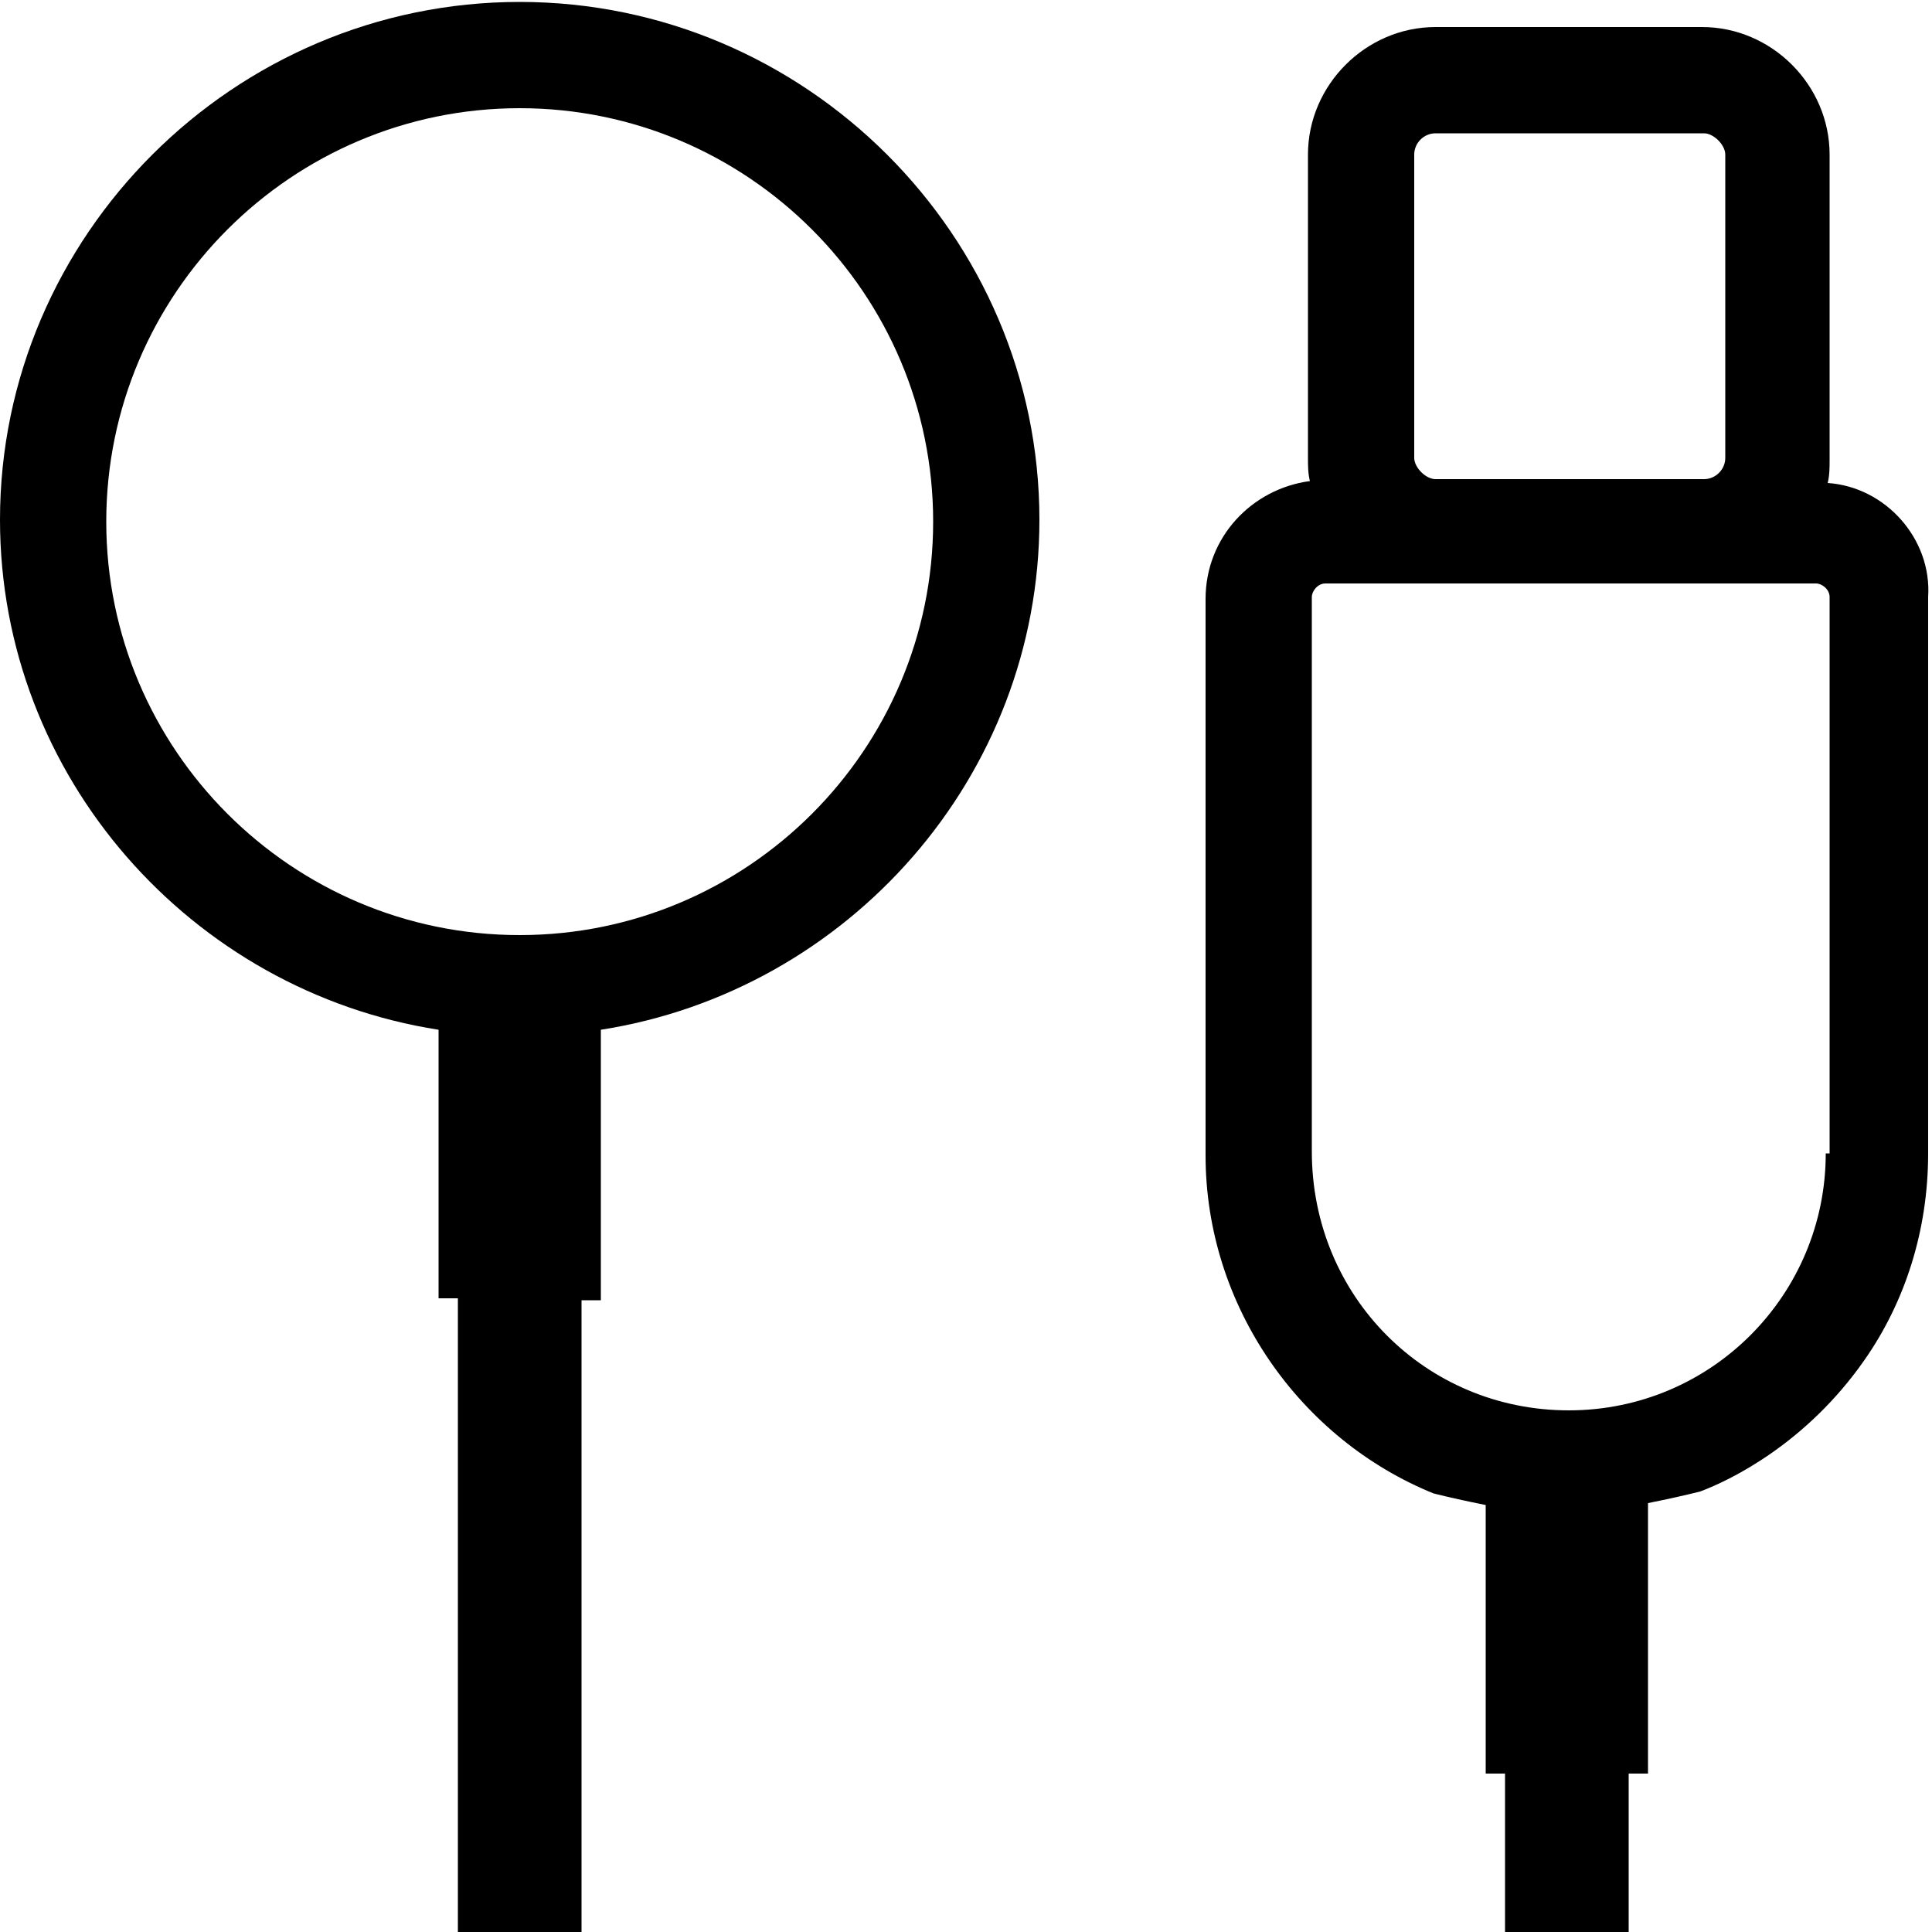
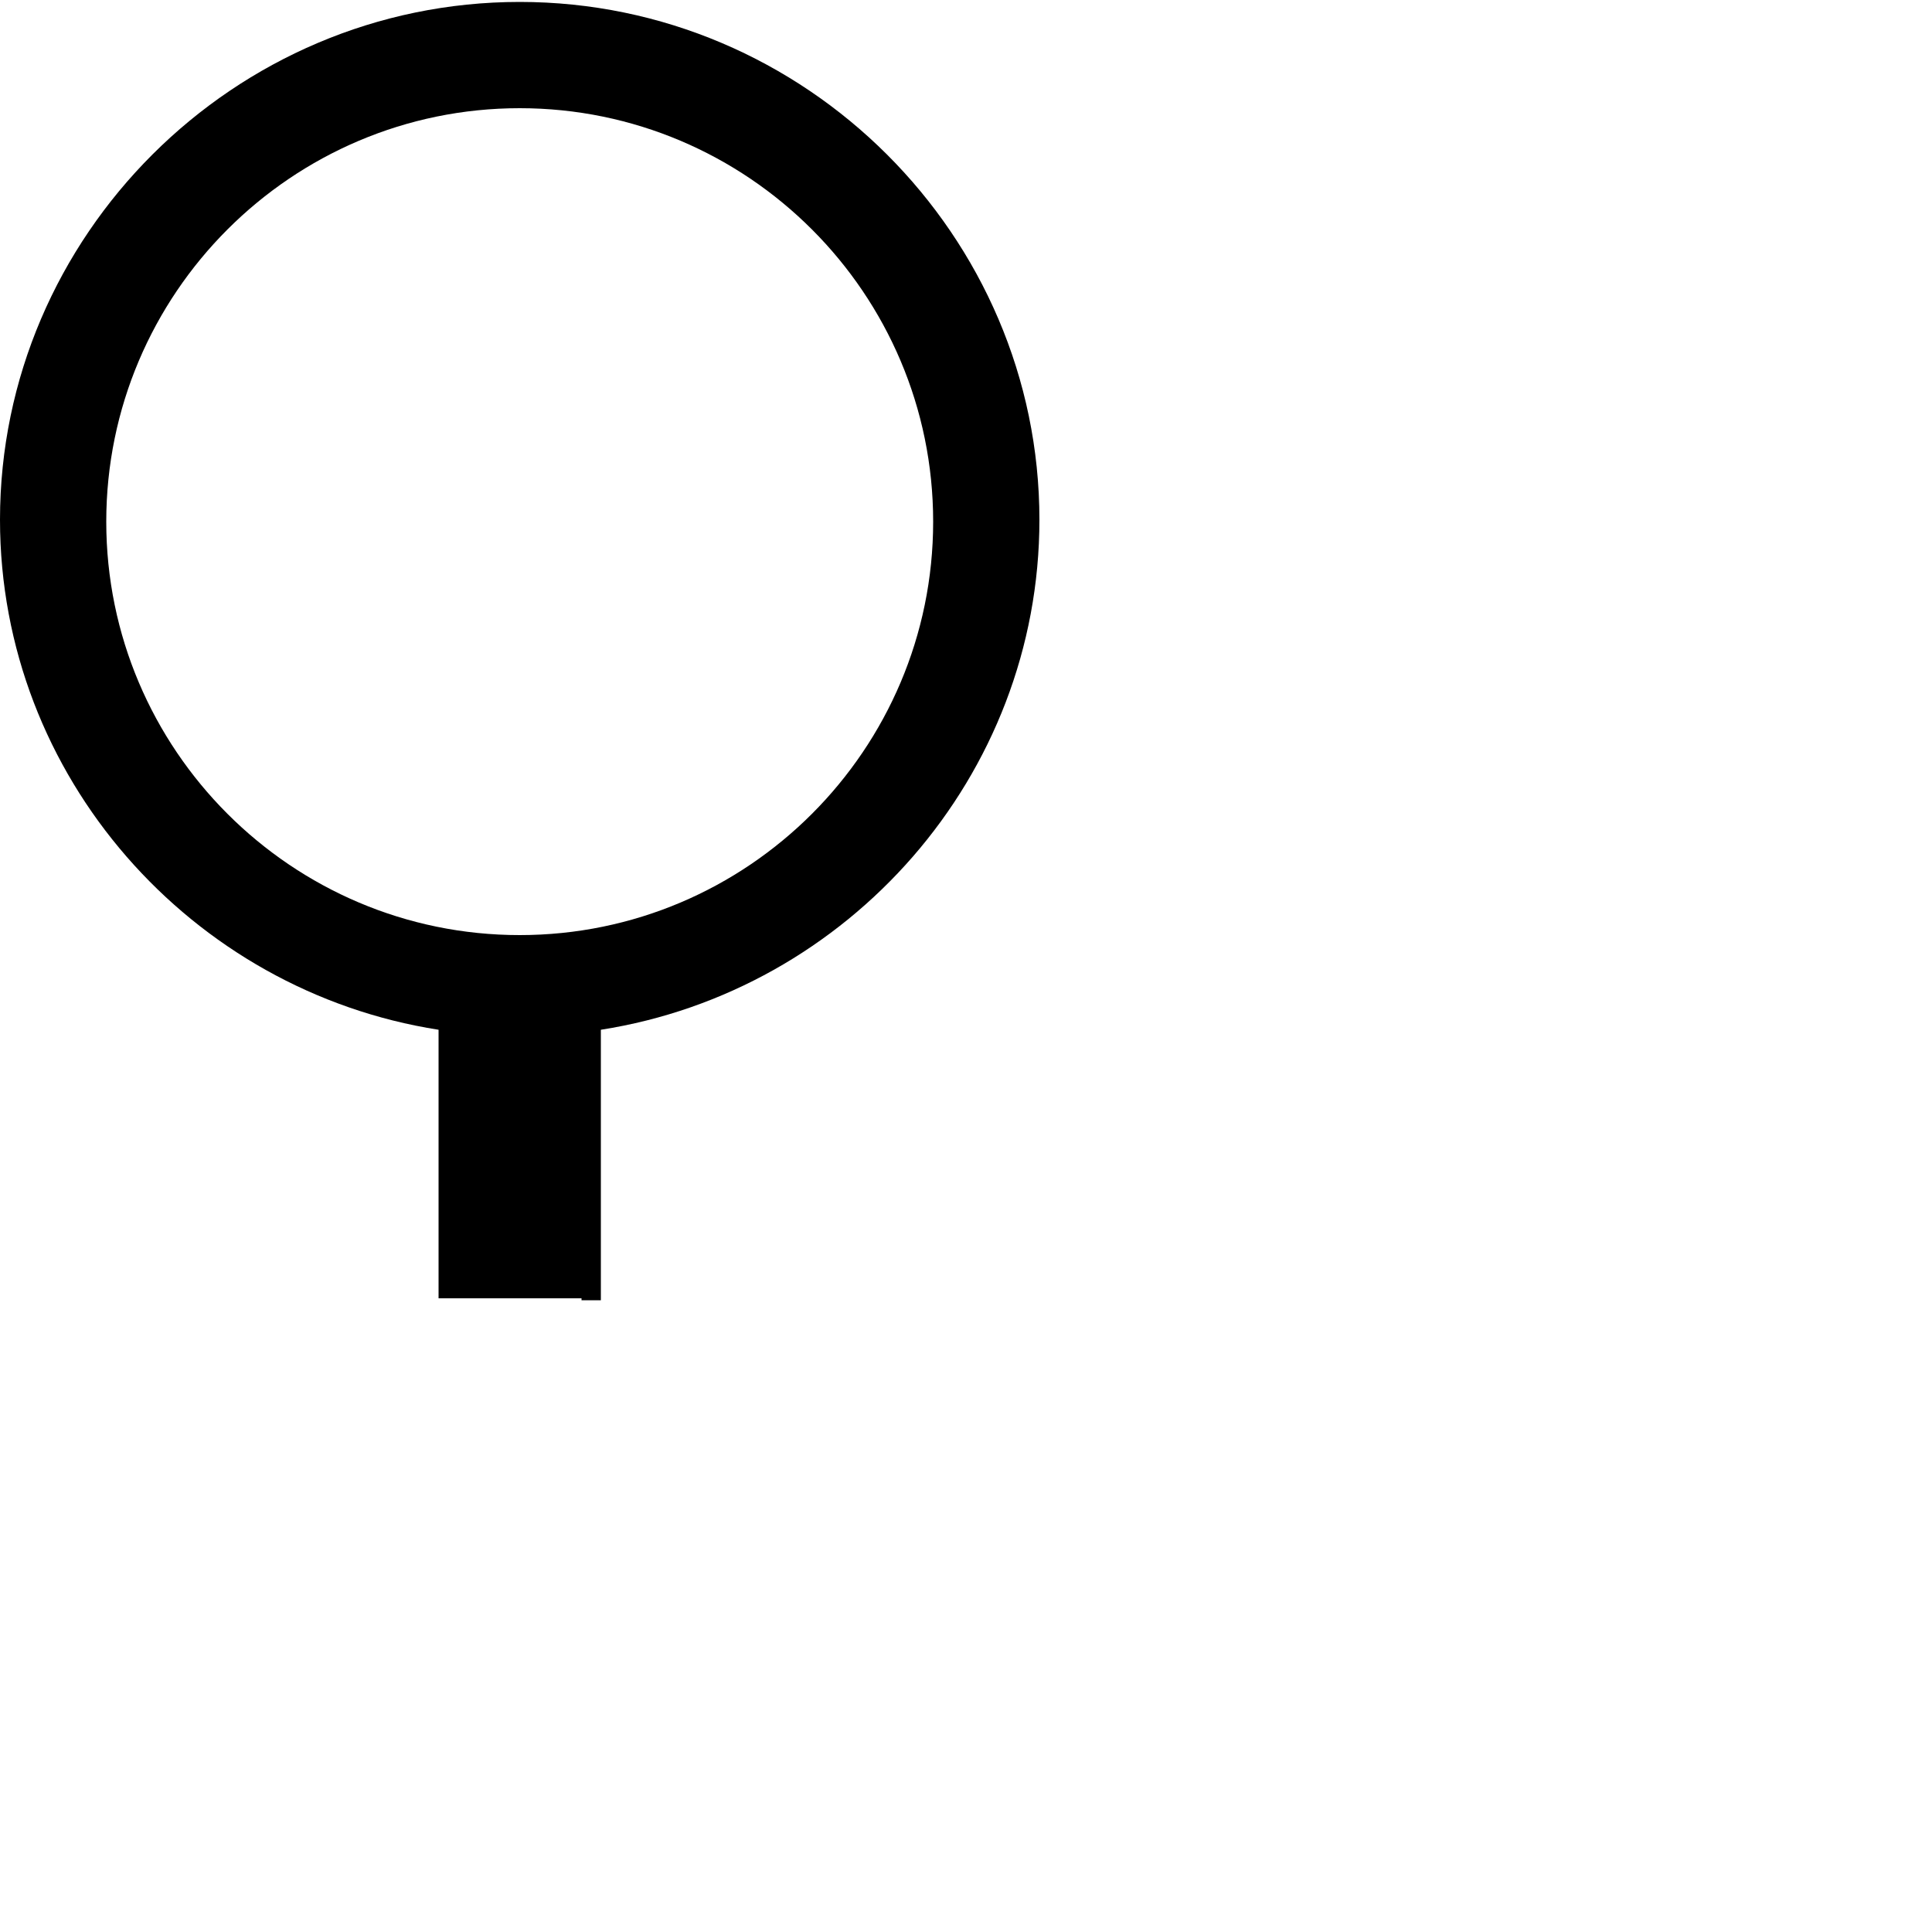
<svg xmlns="http://www.w3.org/2000/svg" version="1.1" id="Layer_1" x="0px" y="0px" viewBox="0 0 100 100" style="enable-background:new 0 0 100 100;" xml:space="preserve">
  <g>
-     <path d="M94.6,25c0.1-0.4,0.1-0.8,0.1-1.2V8c0-3.6-3-6.6-6.6-6.6H74.3c-3.6,0-6.6,3-6.6,6.6v15.7c0,0.4,0,0.8,0.1,1.2   c-3,0.4-5.4,2.9-5.4,6.1v28.8c0,7.8,4.9,14.7,11.8,17.5c0.8,0.2,1.7,0.4,2.7,0.6v13.9h1v8.3h6.4v-8.3h1V77.8c1-0.2,1.9-0.4,2.7-0.6   c1.6-0.6,5.5-2.5,8.5-6.8c2.1-3,3.3-6.7,3.3-10.7V30.9C100,27.9,97.6,25.2,94.6,25z M73.2,8c0-0.6,0.5-1.1,1.1-1.1h13.9   c0.5,0,1.1,0.6,1.1,1.1v15.7c0,0.6-0.5,1.1-1.1,1.1H74.3c-0.5,0-1.1-0.6-1.1-1.1V8z M94.6,59.7h-0.1C94.5,67,88.6,73,81.2,73   s-13.3-5.9-13.3-13.4V30.9c0-0.3,0.3-0.7,0.7-0.7h25.4c0.3,0,0.7,0.3,0.7,0.7V59.7z" />
-     <path d="M26.9,0.1C12.1,0.1,0,12.2,0,26.9c0,13.3,9.9,24.4,22.7,26.4v13.9h1V100h6.4V67.3h1V53.3c12.8-2,22.7-13.1,22.7-26.4   C53.8,12.2,41.7,0.1,26.9,0.1z M26.9,48.4C15.1,48.4,5.5,38.8,5.5,27S15.1,5.6,26.9,5.6S48.3,15.2,48.3,27S38.7,48.4,26.9,48.4z" />
+     <path d="M26.9,0.1C12.1,0.1,0,12.2,0,26.9c0,13.3,9.9,24.4,22.7,26.4v13.9h1h6.4V67.3h1V53.3c12.8-2,22.7-13.1,22.7-26.4   C53.8,12.2,41.7,0.1,26.9,0.1z M26.9,48.4C15.1,48.4,5.5,38.8,5.5,27S15.1,5.6,26.9,5.6S48.3,15.2,48.3,27S38.7,48.4,26.9,48.4z" />
  </g>
</svg>